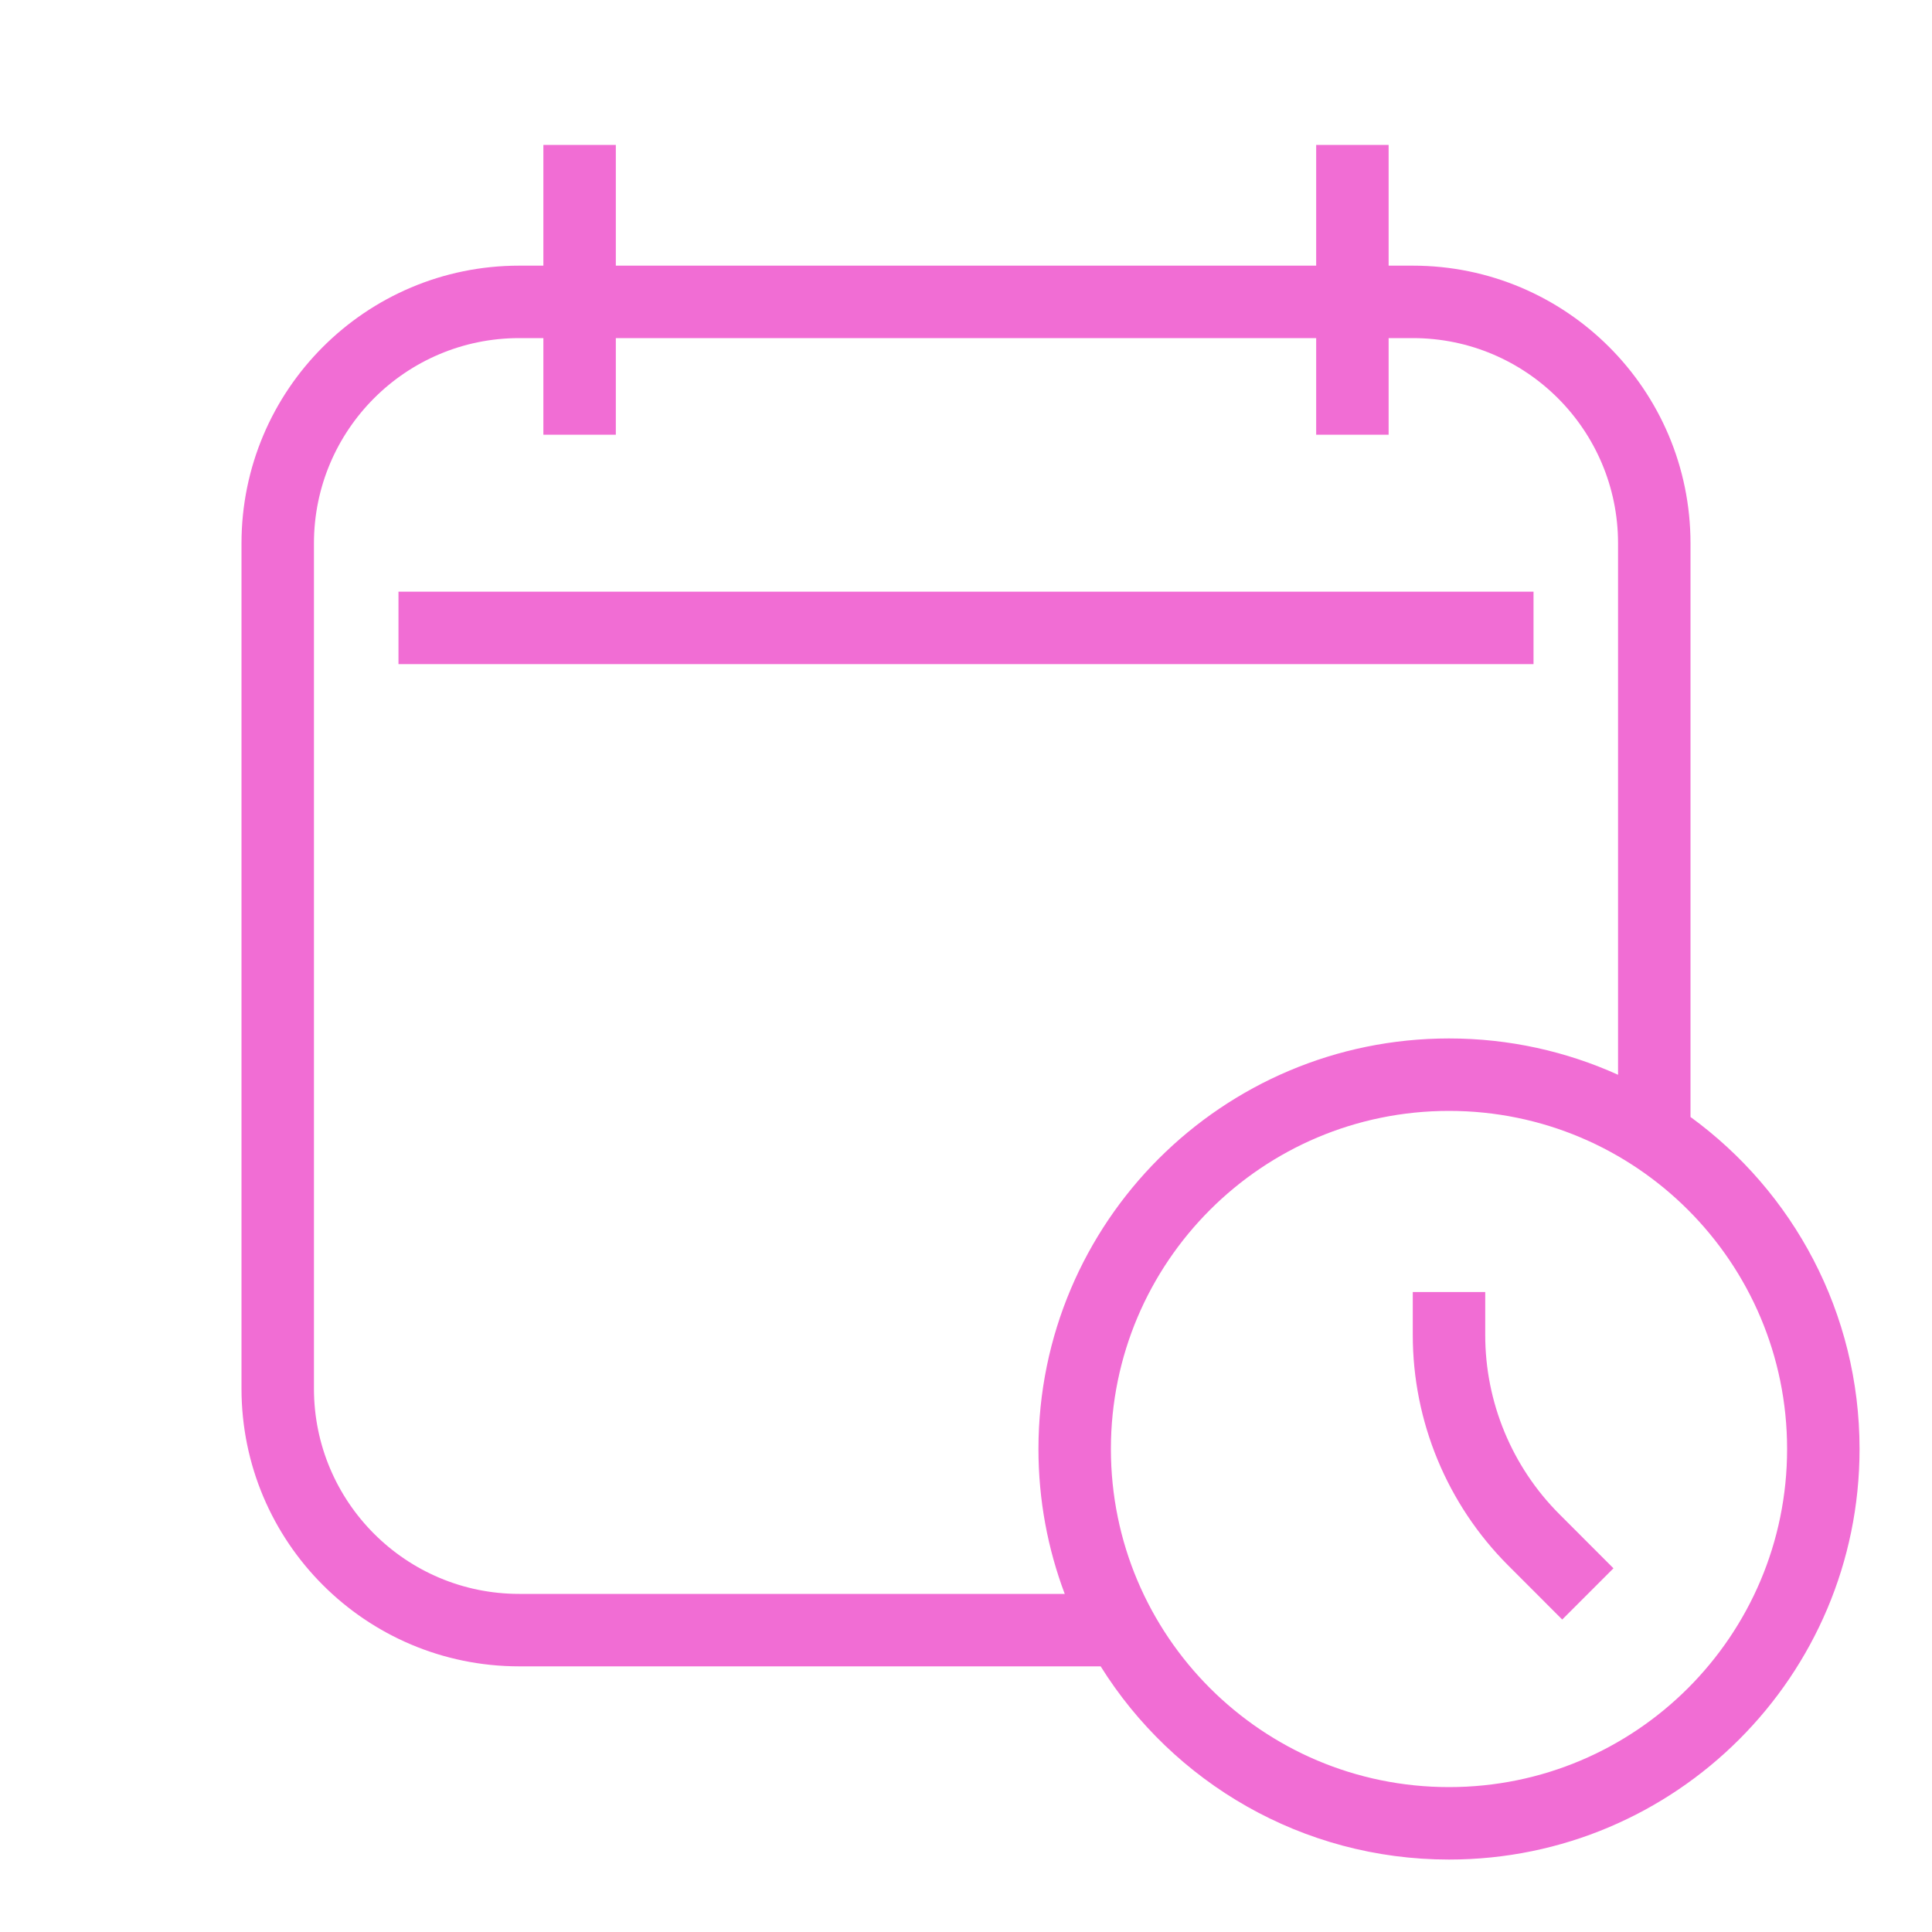
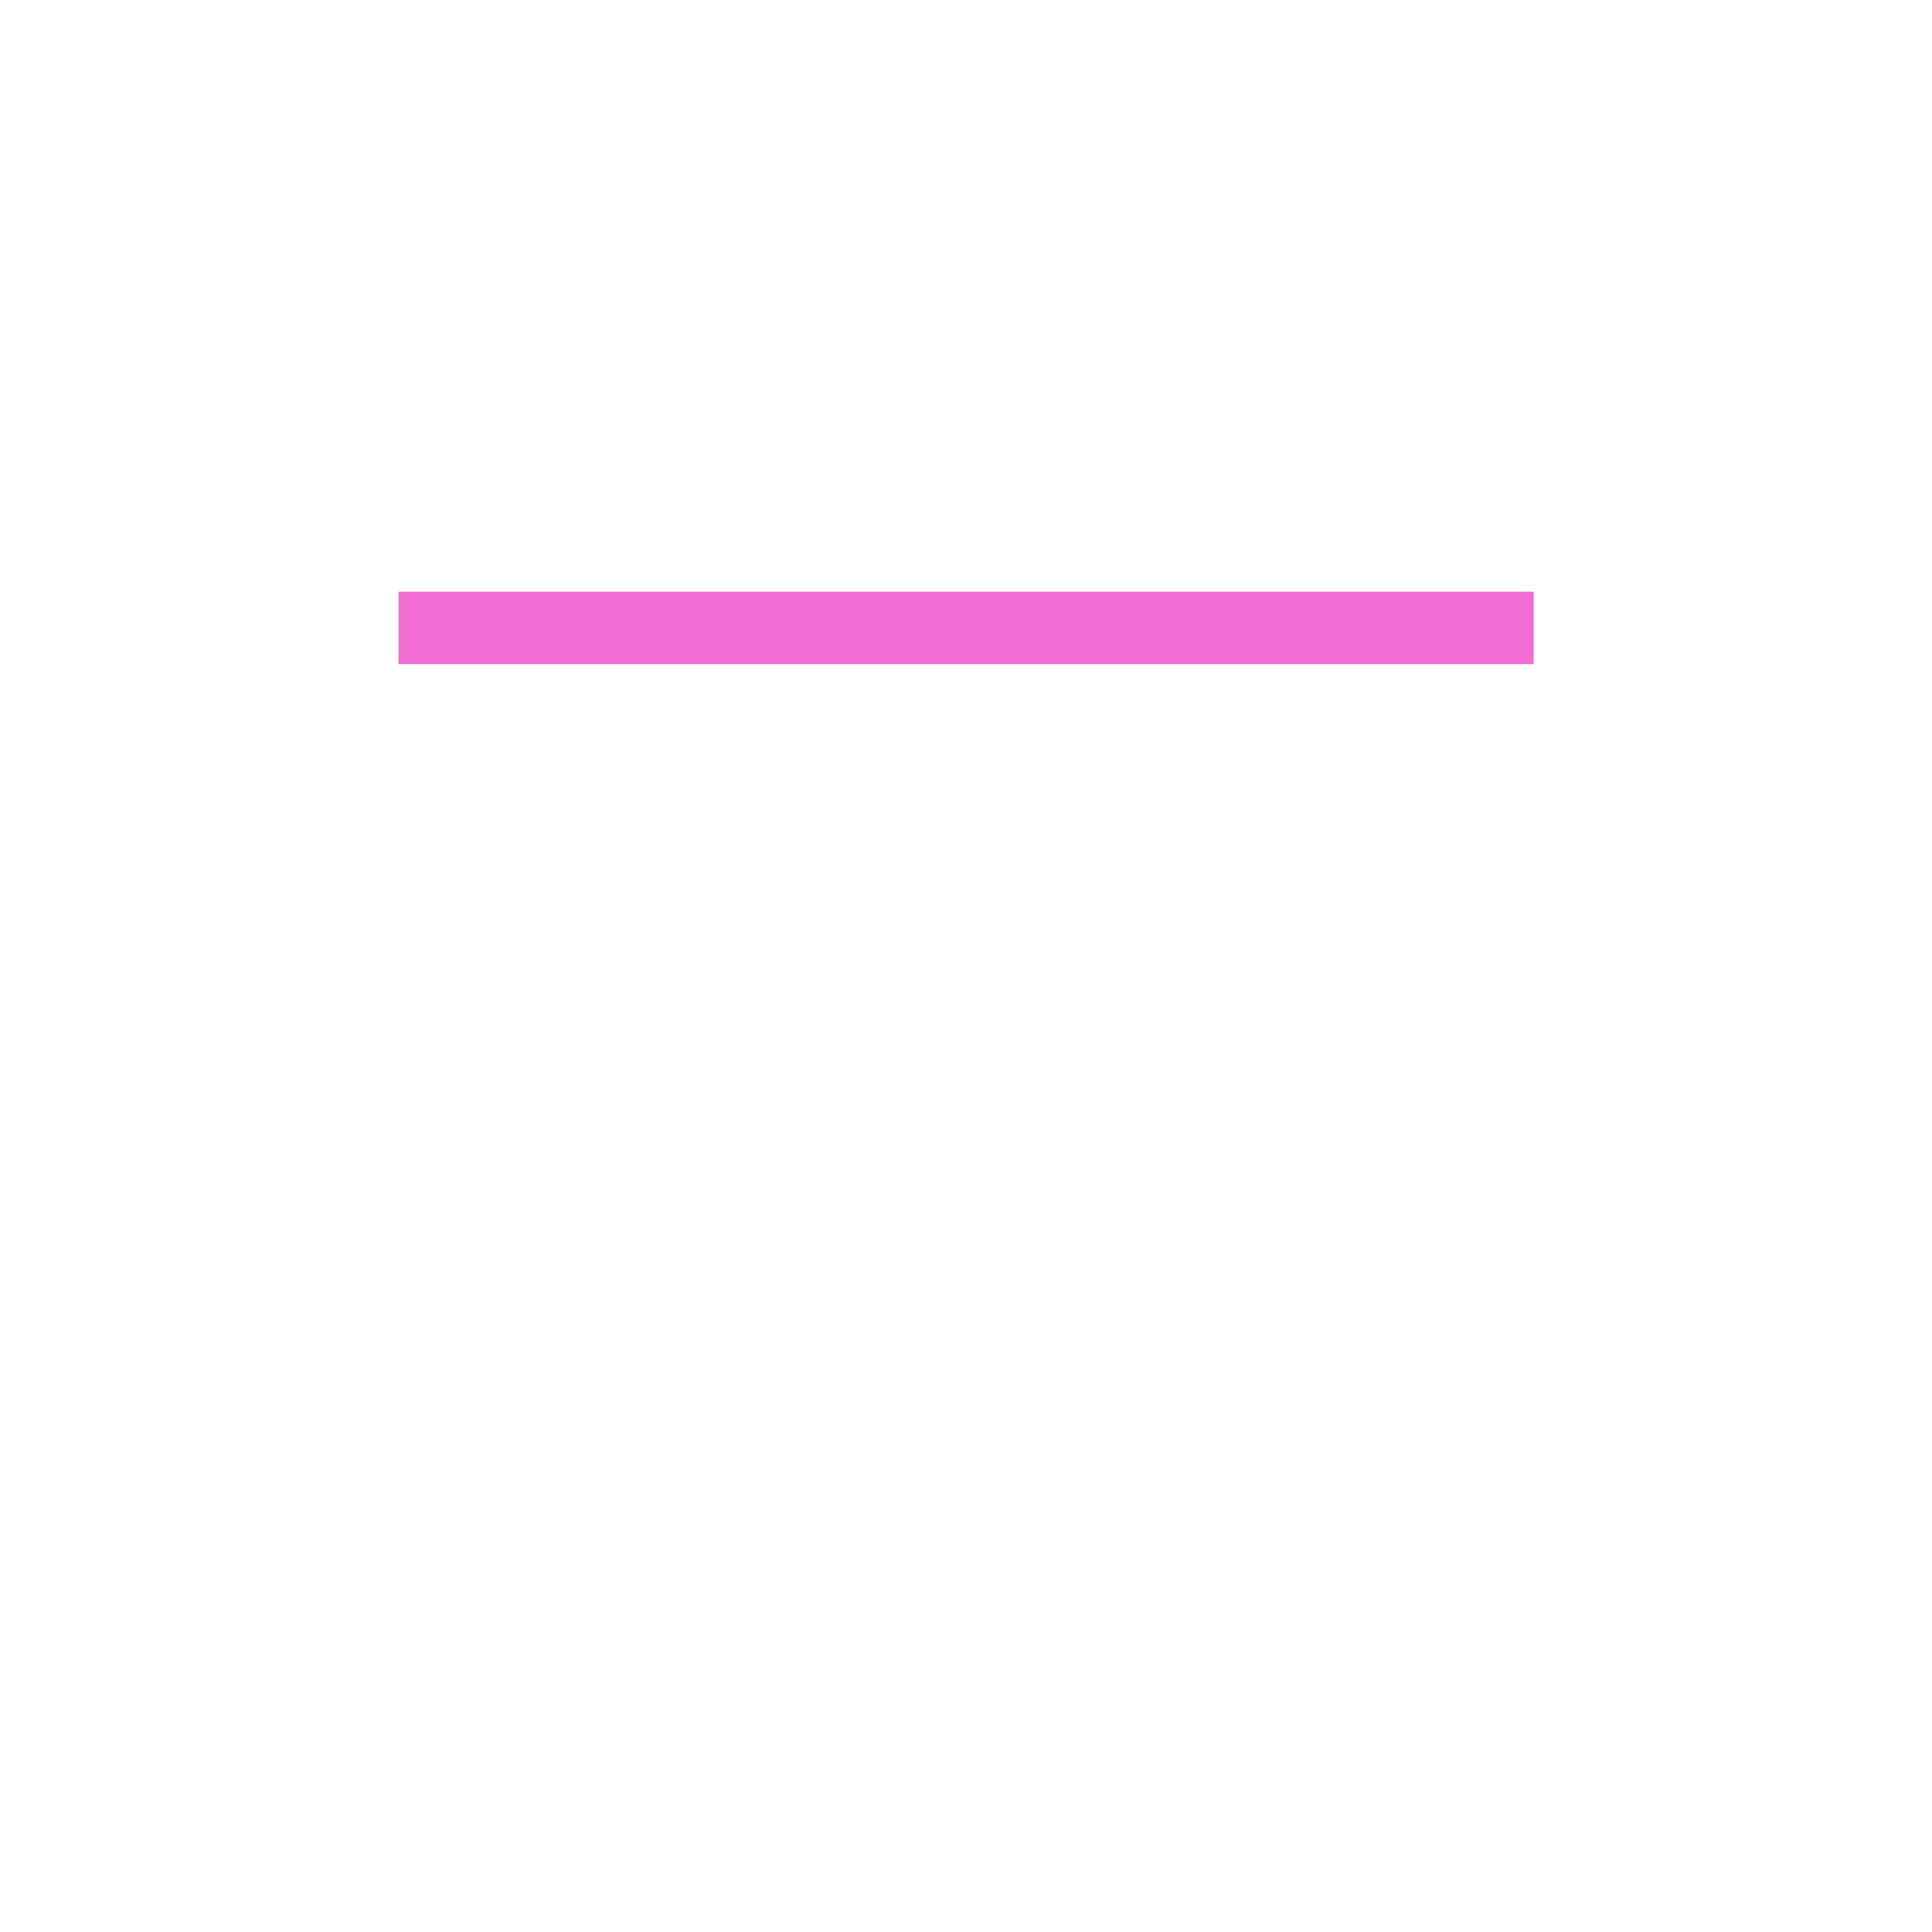
<svg xmlns="http://www.w3.org/2000/svg" width="56" height="56" viewBox="0 0 56 56" fill="none">
  <path d="M44.45 19.25H11.55V17.15H44.45V19.25Z" fill="#F16DD4" />
-   <path d="M40.95 37.45V38.696C40.95 41.202 41.946 43.606 43.718 45.378L45.282 46.943L46.767 45.458L45.203 43.893C43.824 42.515 43.05 40.645 43.05 38.696V37.45H40.95Z" fill="#F16DD4" />
-   <path fill-rule="evenodd" clip-rule="evenodd" d="M40.25 7.7H40.95C45.396 7.7 49 11.304 49 15.75V32.376C51.97 34.539 53.9 38.044 53.9 42C53.9 48.572 48.572 53.9 42 53.9C37.741 53.9 34.005 51.663 31.903 48.3H15.05C10.604 48.3 7 44.696 7 40.25V15.75C7 11.304 10.604 7.7 15.05 7.7H15.75V4.2H17.85V7.7H38.15V4.2H40.25V7.7ZM15.75 9.8V12.6H17.85V9.8H38.15V12.6H40.25V9.8H40.95C44.236 9.8 46.9 12.464 46.9 15.75V31.153C45.406 30.477 43.747 30.1 42 30.1C35.428 30.1 30.1 35.428 30.1 42C30.1 43.479 30.37 44.894 30.862 46.2H15.05C11.764 46.2 9.1 43.536 9.1 40.25V15.75C9.1 12.464 11.764 9.8 15.05 9.8H15.75ZM32.2 42C32.2 36.588 36.588 32.2 42 32.2C47.412 32.2 51.8 36.588 51.8 42C51.8 47.413 47.412 51.8 42 51.8C36.588 51.8 32.2 47.413 32.2 42Z" fill="#F16DD4" />
</svg>